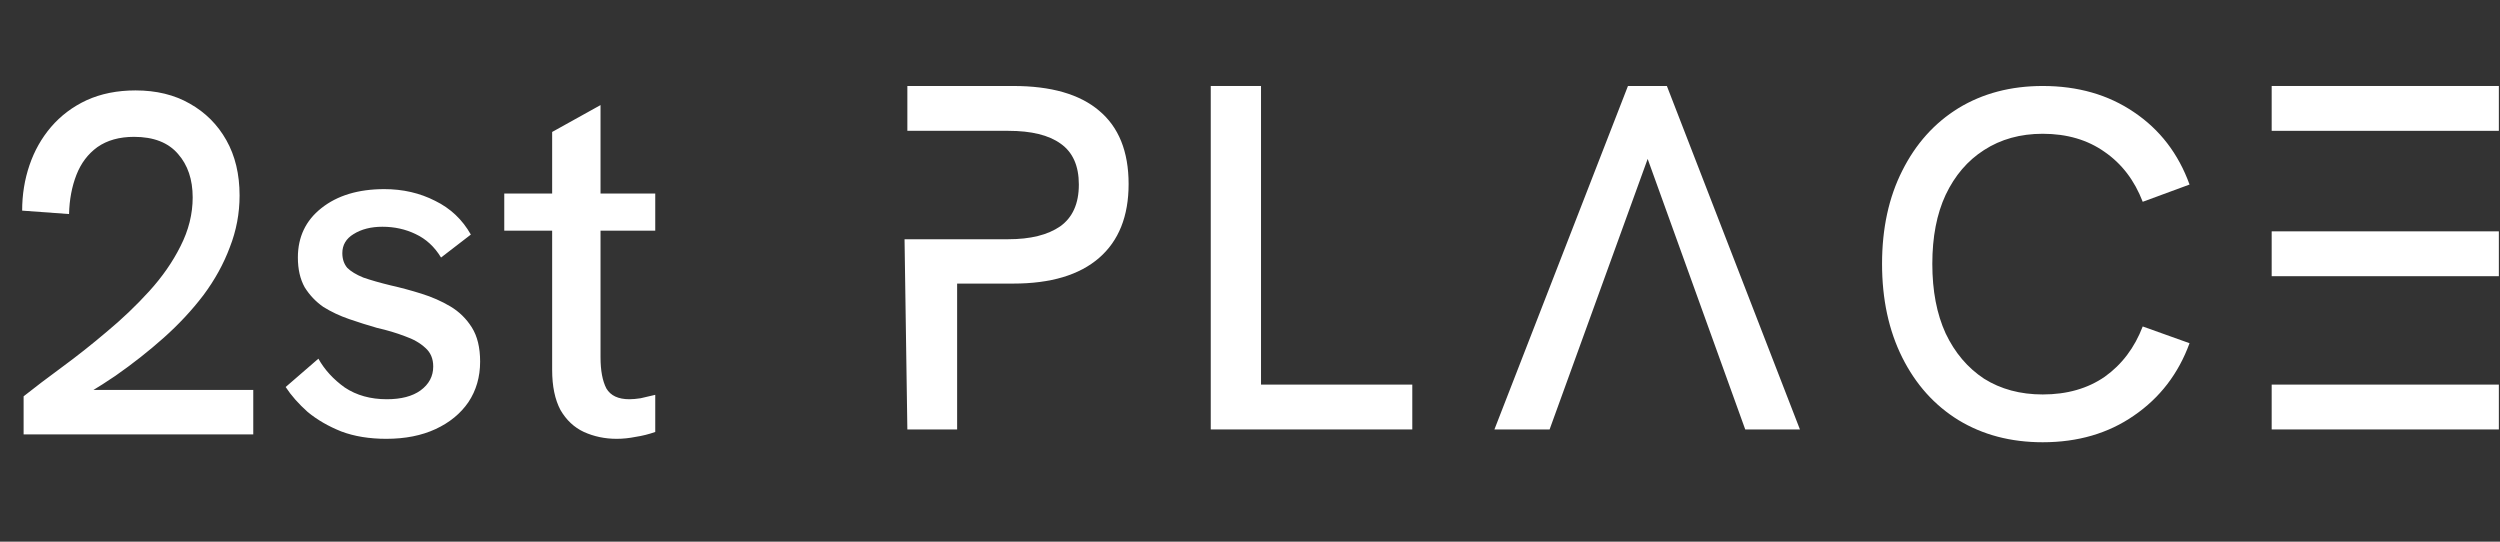
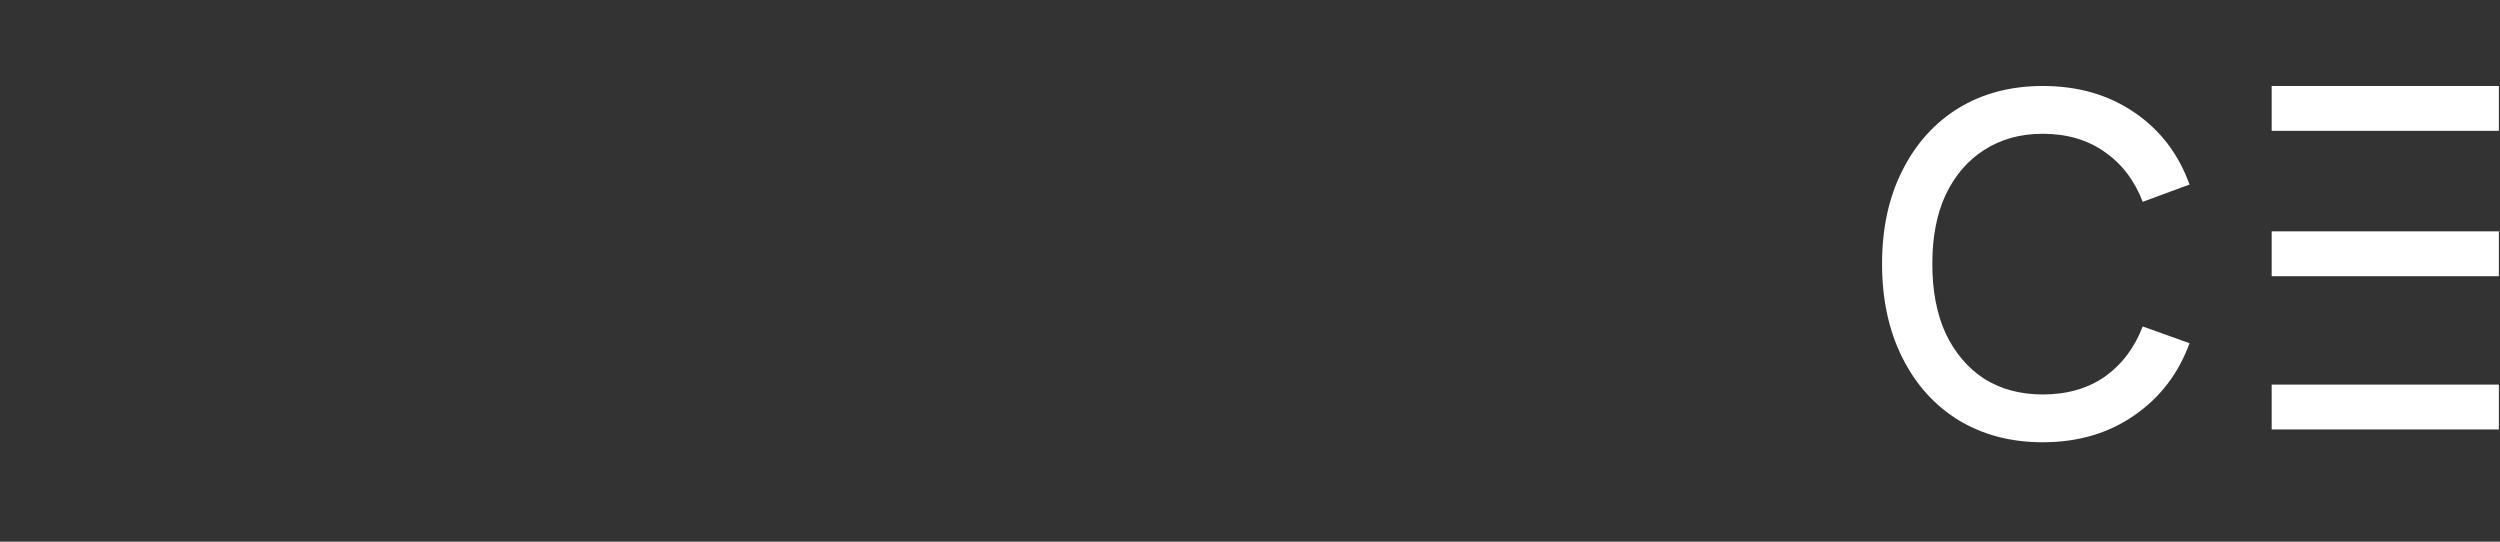
<svg xmlns="http://www.w3.org/2000/svg" width="180" height="39" viewBox="0 0 180 39" fill="none">
  <rect x="0" y="0" width="180" height="39" fill="#333333" stroke="none" />
-   <path d="M1.7 31.278V28.534C2.498 27.901 3.424 27.197 4.48 26.423C5.535 25.649 6.602 24.805 7.681 23.89C8.783 22.975 9.804 22.002 10.742 20.97C11.68 19.938 12.431 18.859 12.993 17.733C13.58 16.584 13.873 15.411 13.873 14.215C13.873 12.925 13.521 11.881 12.818 11.084C12.114 10.263 11.059 9.853 9.651 9.853C8.596 9.853 7.716 10.099 7.013 10.591C6.333 11.084 5.828 11.752 5.5 12.597C5.172 13.441 4.996 14.379 4.972 15.411L1.595 15.165C1.595 14.016 1.771 12.925 2.123 11.893C2.474 10.861 2.99 9.946 3.67 9.149C4.374 8.328 5.23 7.683 6.239 7.214C7.271 6.745 8.443 6.51 9.757 6.51C11.258 6.51 12.56 6.827 13.662 7.46C14.788 8.094 15.667 8.973 16.3 10.099C16.934 11.225 17.25 12.55 17.25 14.074C17.25 15.364 17.016 16.607 16.547 17.803C16.101 19 15.468 20.149 14.647 21.251C13.826 22.33 12.876 23.35 11.797 24.312C10.718 25.274 9.557 26.188 8.314 27.056C7.071 27.901 5.781 28.674 4.444 29.378L5.359 28.076H18.235V31.278H1.7ZM27.814 31.595C26.595 31.595 25.516 31.419 24.578 31.067C23.64 30.692 22.83 30.222 22.15 29.66C21.494 29.073 20.966 28.475 20.567 27.865L22.924 25.825C23.37 26.622 24.003 27.314 24.824 27.901C25.668 28.463 26.677 28.745 27.849 28.745C28.881 28.745 29.691 28.534 30.277 28.111C30.887 27.666 31.192 27.091 31.192 26.388C31.192 25.825 31.004 25.379 30.629 25.051C30.254 24.699 29.761 24.418 29.151 24.206C28.541 23.972 27.873 23.773 27.146 23.608C26.489 23.421 25.821 23.21 25.141 22.975C24.46 22.741 23.839 22.447 23.276 22.096C22.737 21.72 22.291 21.251 21.939 20.688C21.611 20.102 21.447 19.387 21.447 18.542C21.447 17.065 22.009 15.88 23.135 14.989C24.285 14.074 25.797 13.617 27.674 13.617C29.011 13.617 30.23 13.898 31.332 14.461C32.435 15.001 33.291 15.81 33.901 16.889L31.755 18.542C31.285 17.768 30.676 17.205 29.925 16.854C29.198 16.502 28.401 16.326 27.533 16.326C26.712 16.326 26.02 16.502 25.457 16.854C24.918 17.182 24.648 17.639 24.648 18.226C24.648 18.648 24.765 19 25 19.281C25.258 19.539 25.645 19.774 26.161 19.985C26.7 20.172 27.357 20.36 28.131 20.548C28.858 20.712 29.597 20.911 30.347 21.146C31.098 21.38 31.79 21.685 32.423 22.06C33.056 22.436 33.572 22.94 33.971 23.573C34.37 24.206 34.569 25.027 34.569 26.036C34.569 27.138 34.288 28.111 33.725 28.956C33.162 29.777 32.376 30.422 31.368 30.891C30.359 31.36 29.175 31.595 27.814 31.595ZM44.399 31.595C43.555 31.595 42.769 31.43 42.042 31.102C41.338 30.774 40.775 30.246 40.353 29.519C39.954 28.768 39.755 27.807 39.755 26.634V9.501L43.238 7.566V25.719C43.238 26.681 43.379 27.431 43.66 27.971C43.965 28.487 44.516 28.745 45.314 28.745C45.548 28.745 45.818 28.721 46.123 28.674C46.451 28.604 46.803 28.522 47.178 28.428V31.102C46.709 31.266 46.24 31.383 45.771 31.454C45.302 31.548 44.845 31.595 44.399 31.595ZM36.307 16.607V13.934H47.178V16.607H36.307Z" fill="white" />
-   <path d="M65.33 30.92L65.127 17.225H68.913V9.42H65.33V6.191H72.958C75.678 6.191 77.736 6.782 79.131 7.965C80.55 9.148 81.26 10.91 81.26 13.251C81.26 15.569 80.55 17.343 79.131 18.573C77.712 19.803 75.654 20.418 72.958 20.418H68.913V30.92H65.33ZM68.913 17.225H72.603C74.188 17.225 75.43 16.918 76.328 16.302C77.227 15.664 77.677 14.659 77.677 13.287C77.677 11.939 77.239 10.957 76.364 10.342C75.512 9.727 74.259 9.42 72.603 9.42H68.913V17.225Z" fill="white" />
-   <path d="M87.174 30.92V6.191H90.793V27.691H101.685V30.92H87.174Z" fill="white" />
-   <path d="M107.598 30.92L117.213 6.191H120.015L129.595 30.92H125.657L118.632 11.442L111.571 30.92H107.598Z" fill="white" />
  <path d="M147.074 31.842C144.78 31.842 142.757 31.31 141.007 30.246C139.28 29.181 137.932 27.68 136.962 25.74C135.993 23.8 135.508 21.553 135.508 18.999C135.508 16.444 135.993 14.209 136.962 12.293C137.932 10.354 139.28 8.852 141.007 7.787C142.757 6.723 144.78 6.191 147.074 6.191C149.605 6.191 151.793 6.818 153.638 8.071C155.506 9.325 156.843 11.063 157.647 13.287L154.276 14.529C153.685 12.991 152.774 11.797 151.544 10.945C150.314 10.07 148.824 9.632 147.074 9.632C145.466 9.632 144.058 10.023 142.852 10.803C141.669 11.56 140.747 12.636 140.085 14.032C139.446 15.404 139.127 17.059 139.127 18.999C139.127 20.939 139.446 22.606 140.085 24.002C140.747 25.397 141.669 26.485 142.852 27.266C144.058 28.023 145.466 28.401 147.074 28.401C148.824 28.401 150.314 27.975 151.544 27.124C152.774 26.248 153.685 25.042 154.276 23.505L157.647 24.711C156.843 26.911 155.506 28.649 153.638 29.927C151.793 31.204 149.605 31.842 147.074 31.842Z" fill="white" />
-   <path d="M163.561 30.92L163.561 27.691V19.886L163.561 16.657V9.42L163.561 6.191H179.917V9.42H163.561V16.657H179.917V19.886H163.561V27.691H179.917V30.92H163.561Z" fill="white" />
+   <path d="M163.561 30.92V19.886L163.561 16.657V9.42L163.561 6.191H179.917V9.42H163.561V16.657H179.917V19.886H163.561V27.691H179.917V30.92H163.561Z" fill="white" />
</svg>